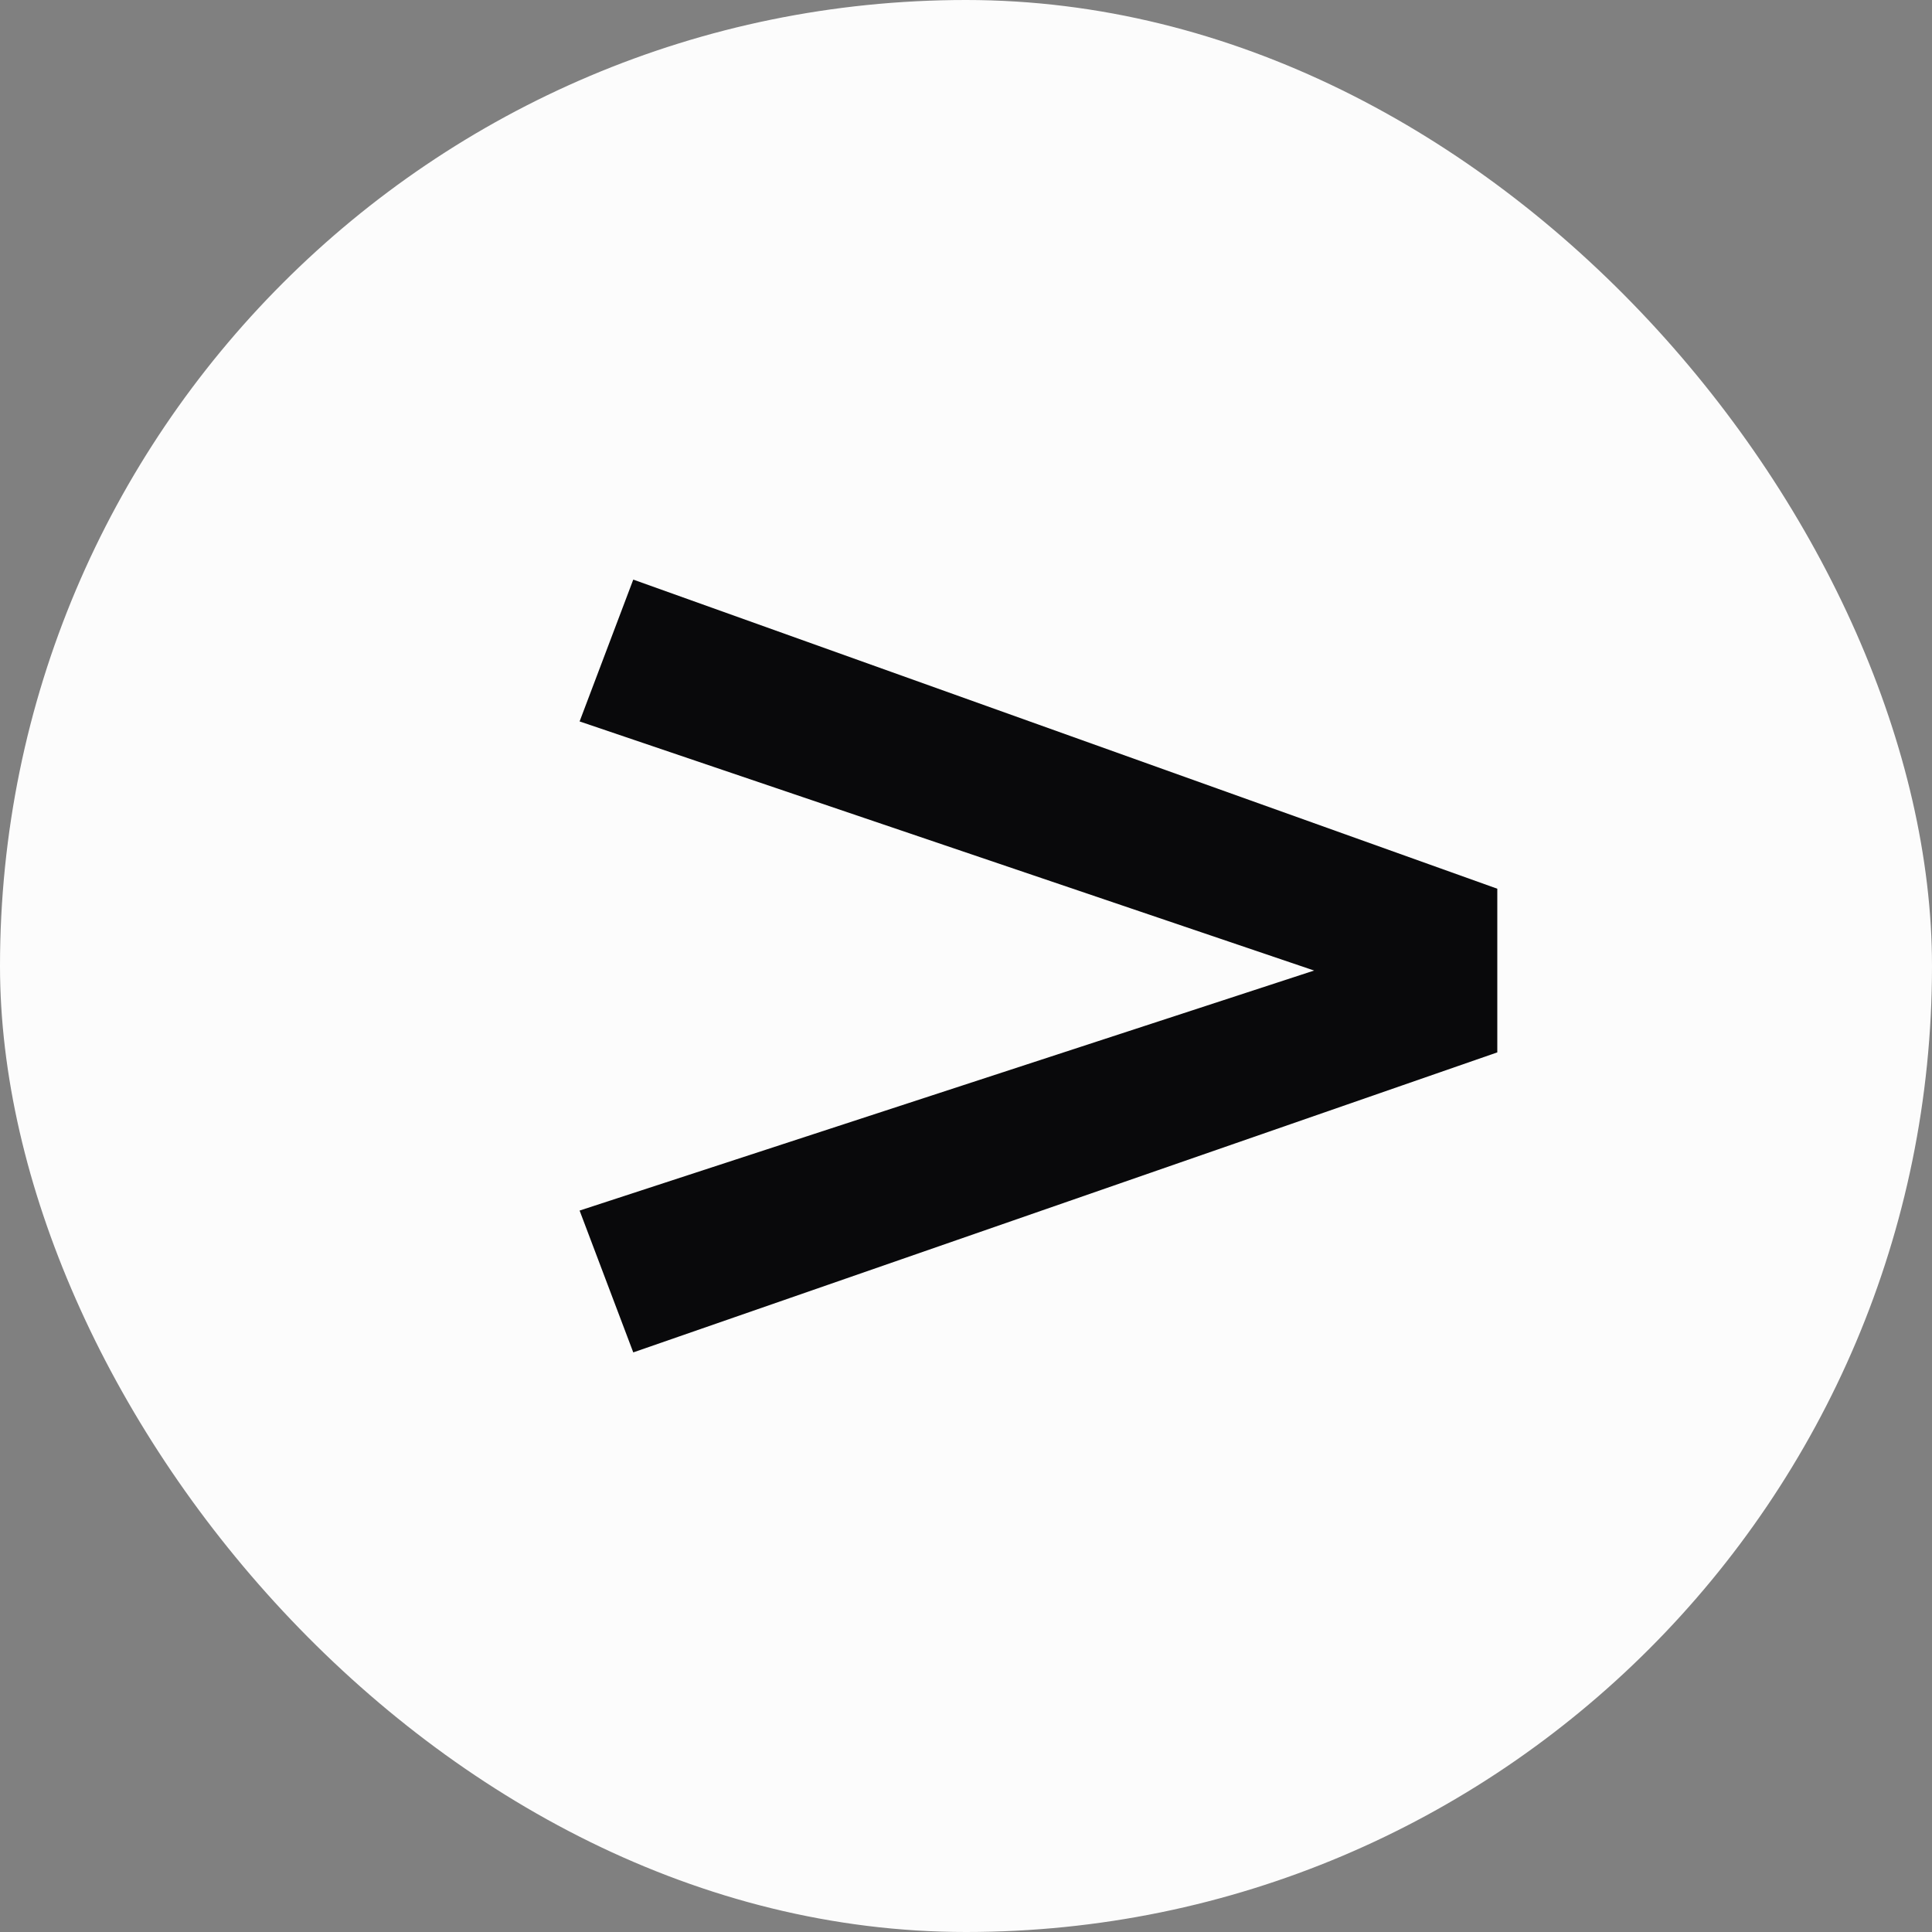
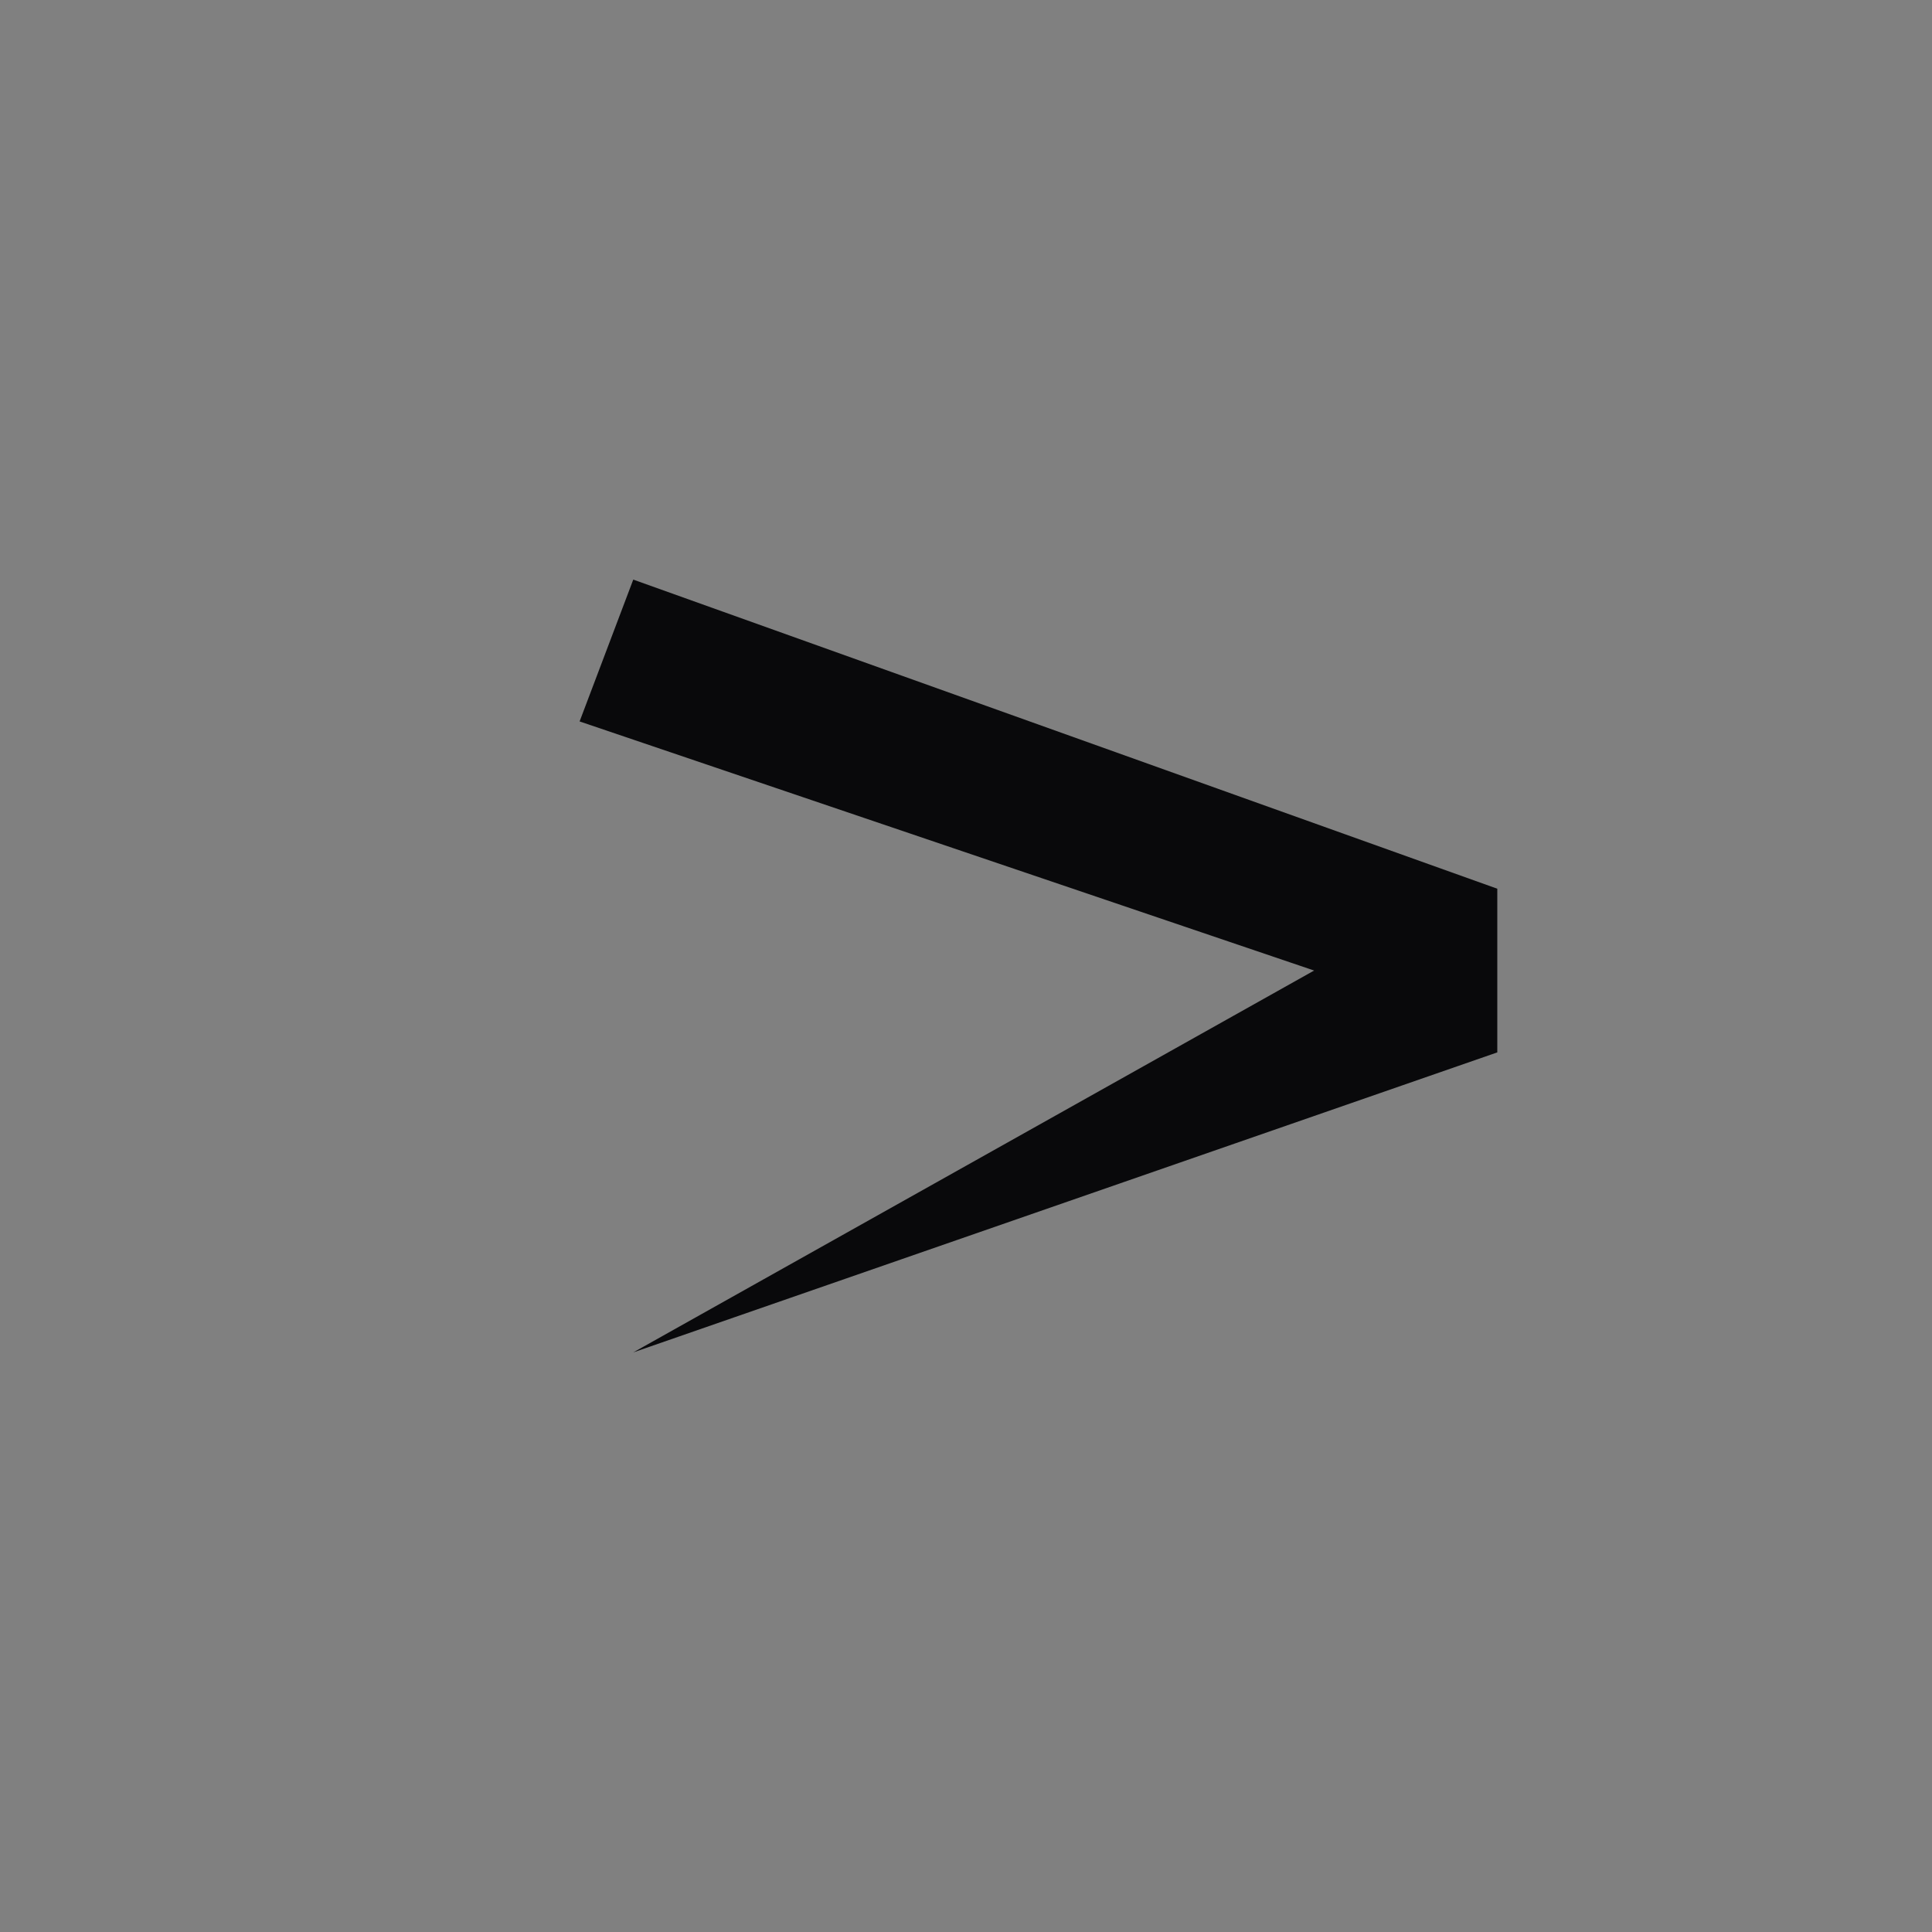
<svg xmlns="http://www.w3.org/2000/svg" width="80" height="80" viewBox="0 0 80 80" fill="none">
  <rect x="0" y="0" width="80" height="80" fill="#808080" stroke="none" />
-   <rect width="80" height="80" rx="40" fill="#FCFCFC" />
-   <path d="M26.222 56L24 50.127L54.415 40.188L24 29.873L26.222 24L62 36.8V43.577L26.222 56Z" fill="#09090B" />
+   <path d="M26.222 56L54.415 40.188L24 29.873L26.222 24L62 36.8V43.577L26.222 56Z" fill="#09090B" />
</svg>